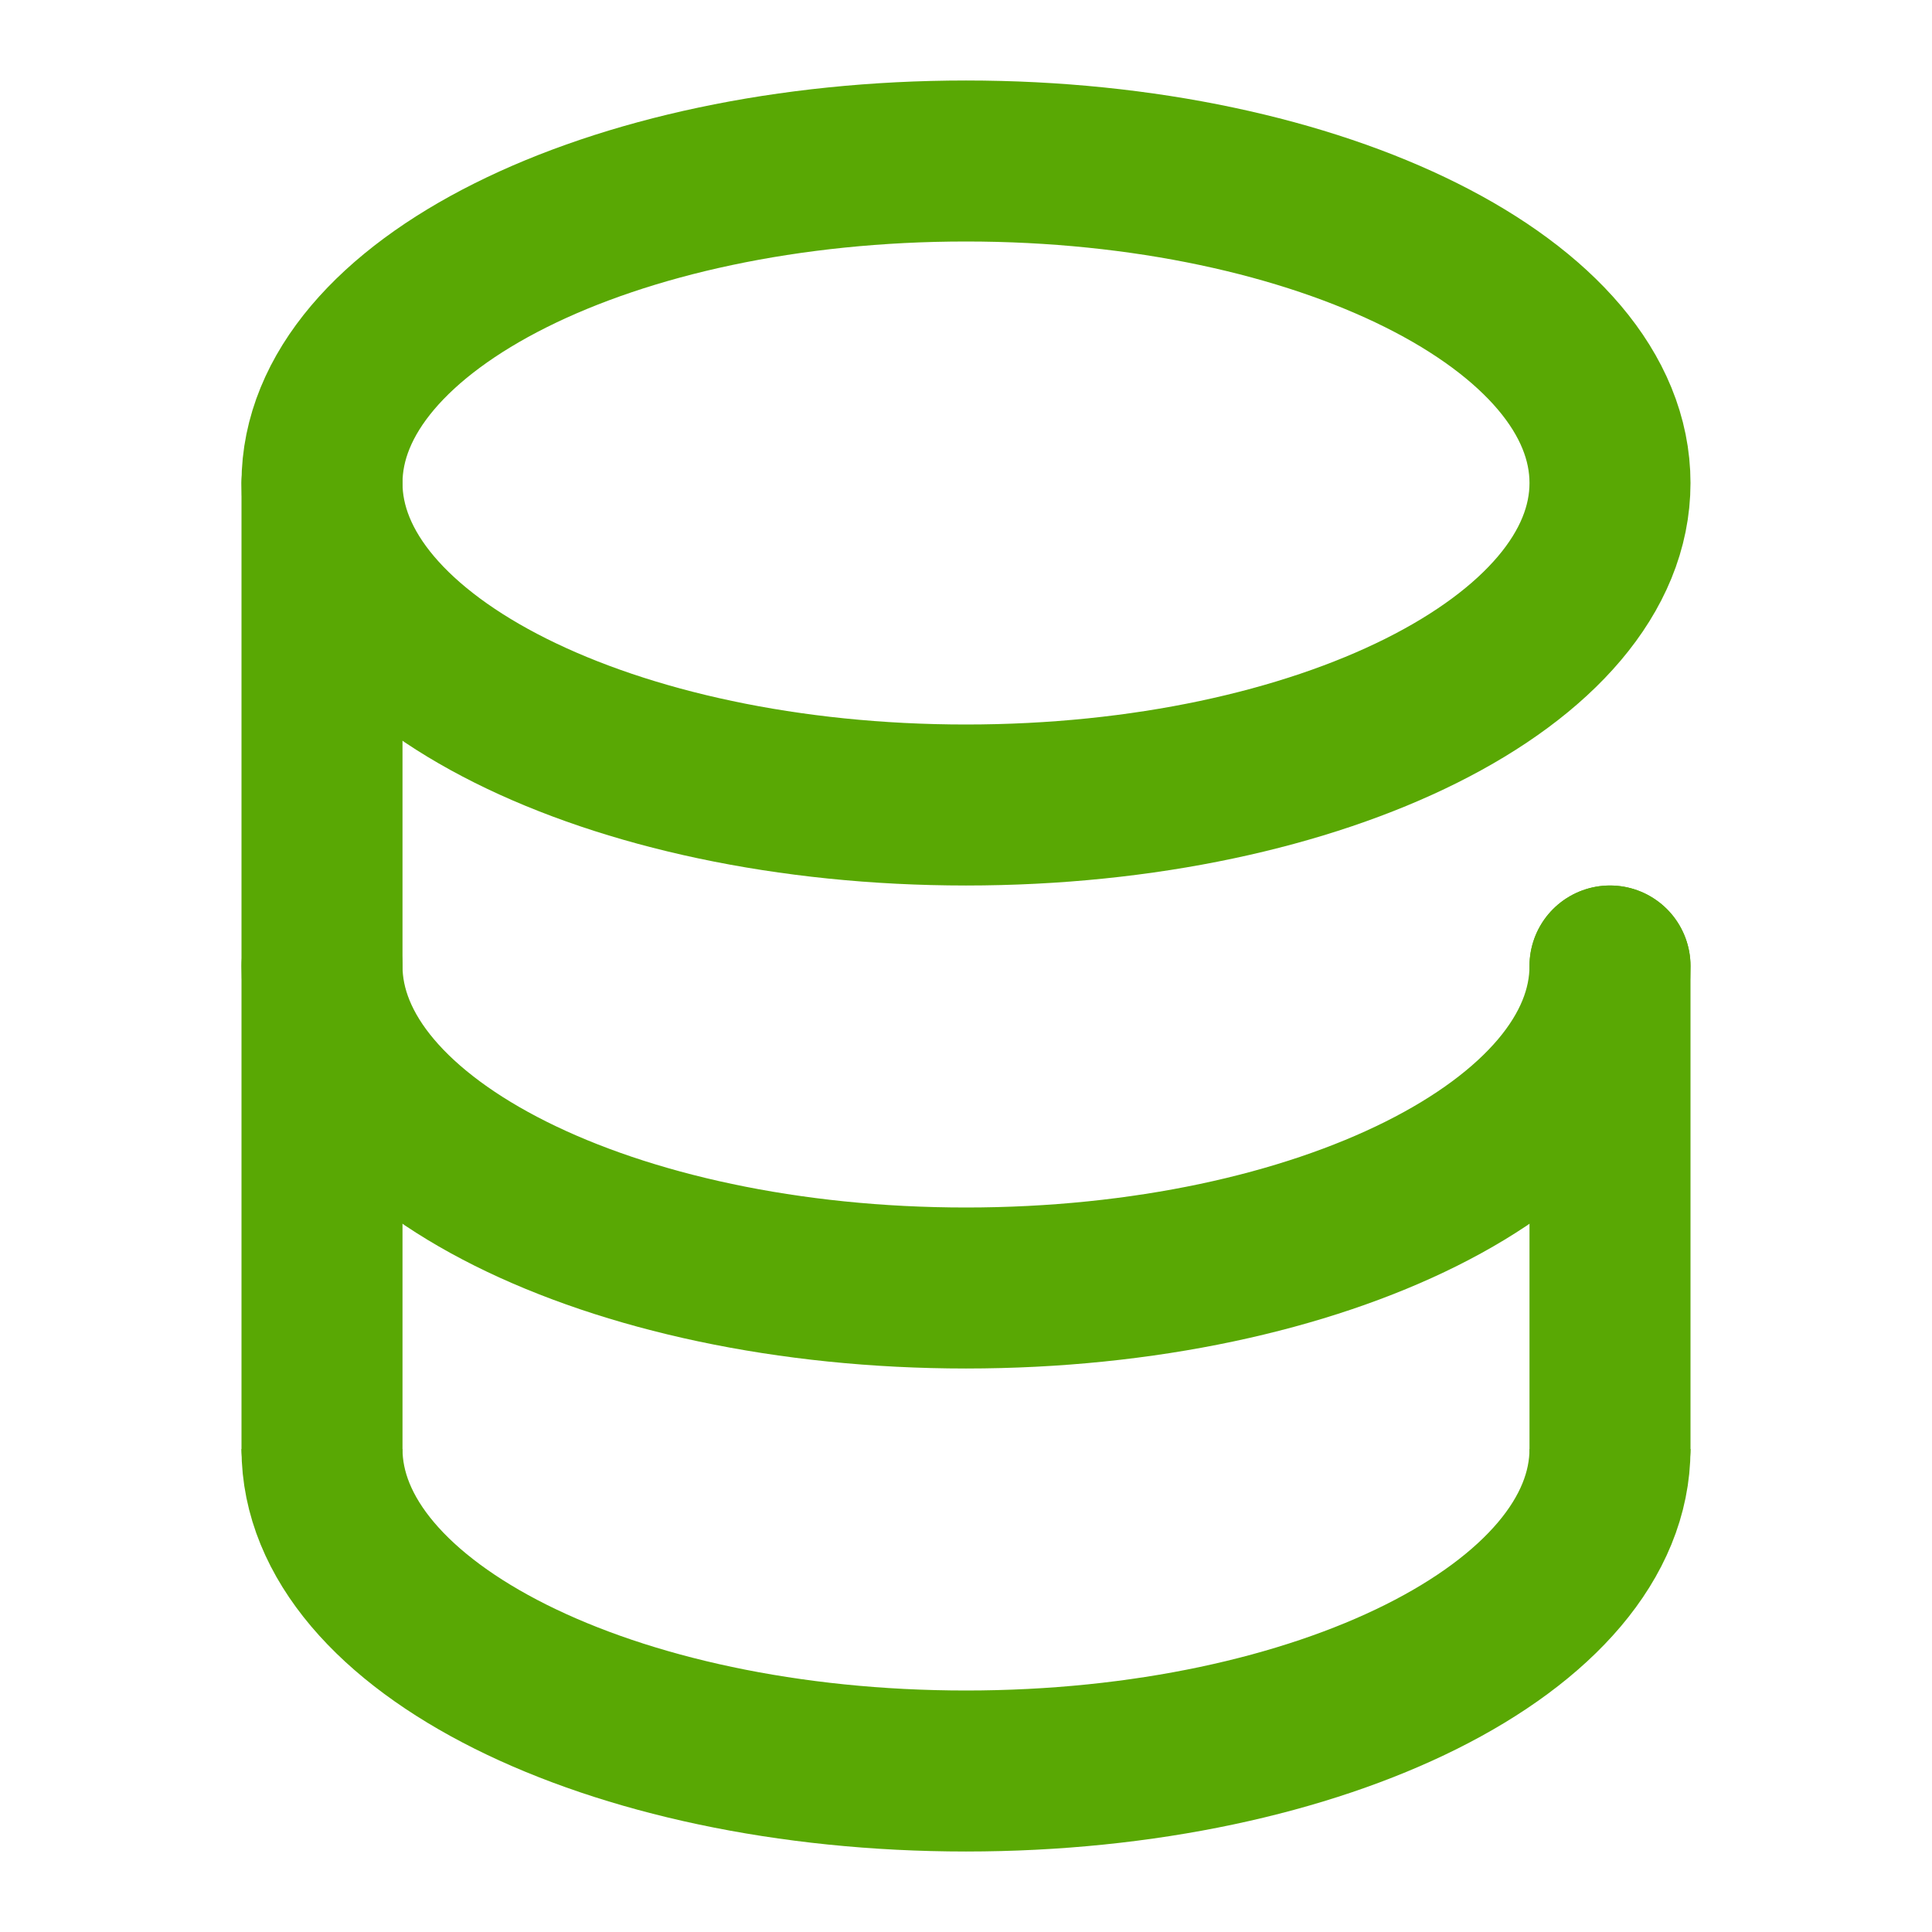
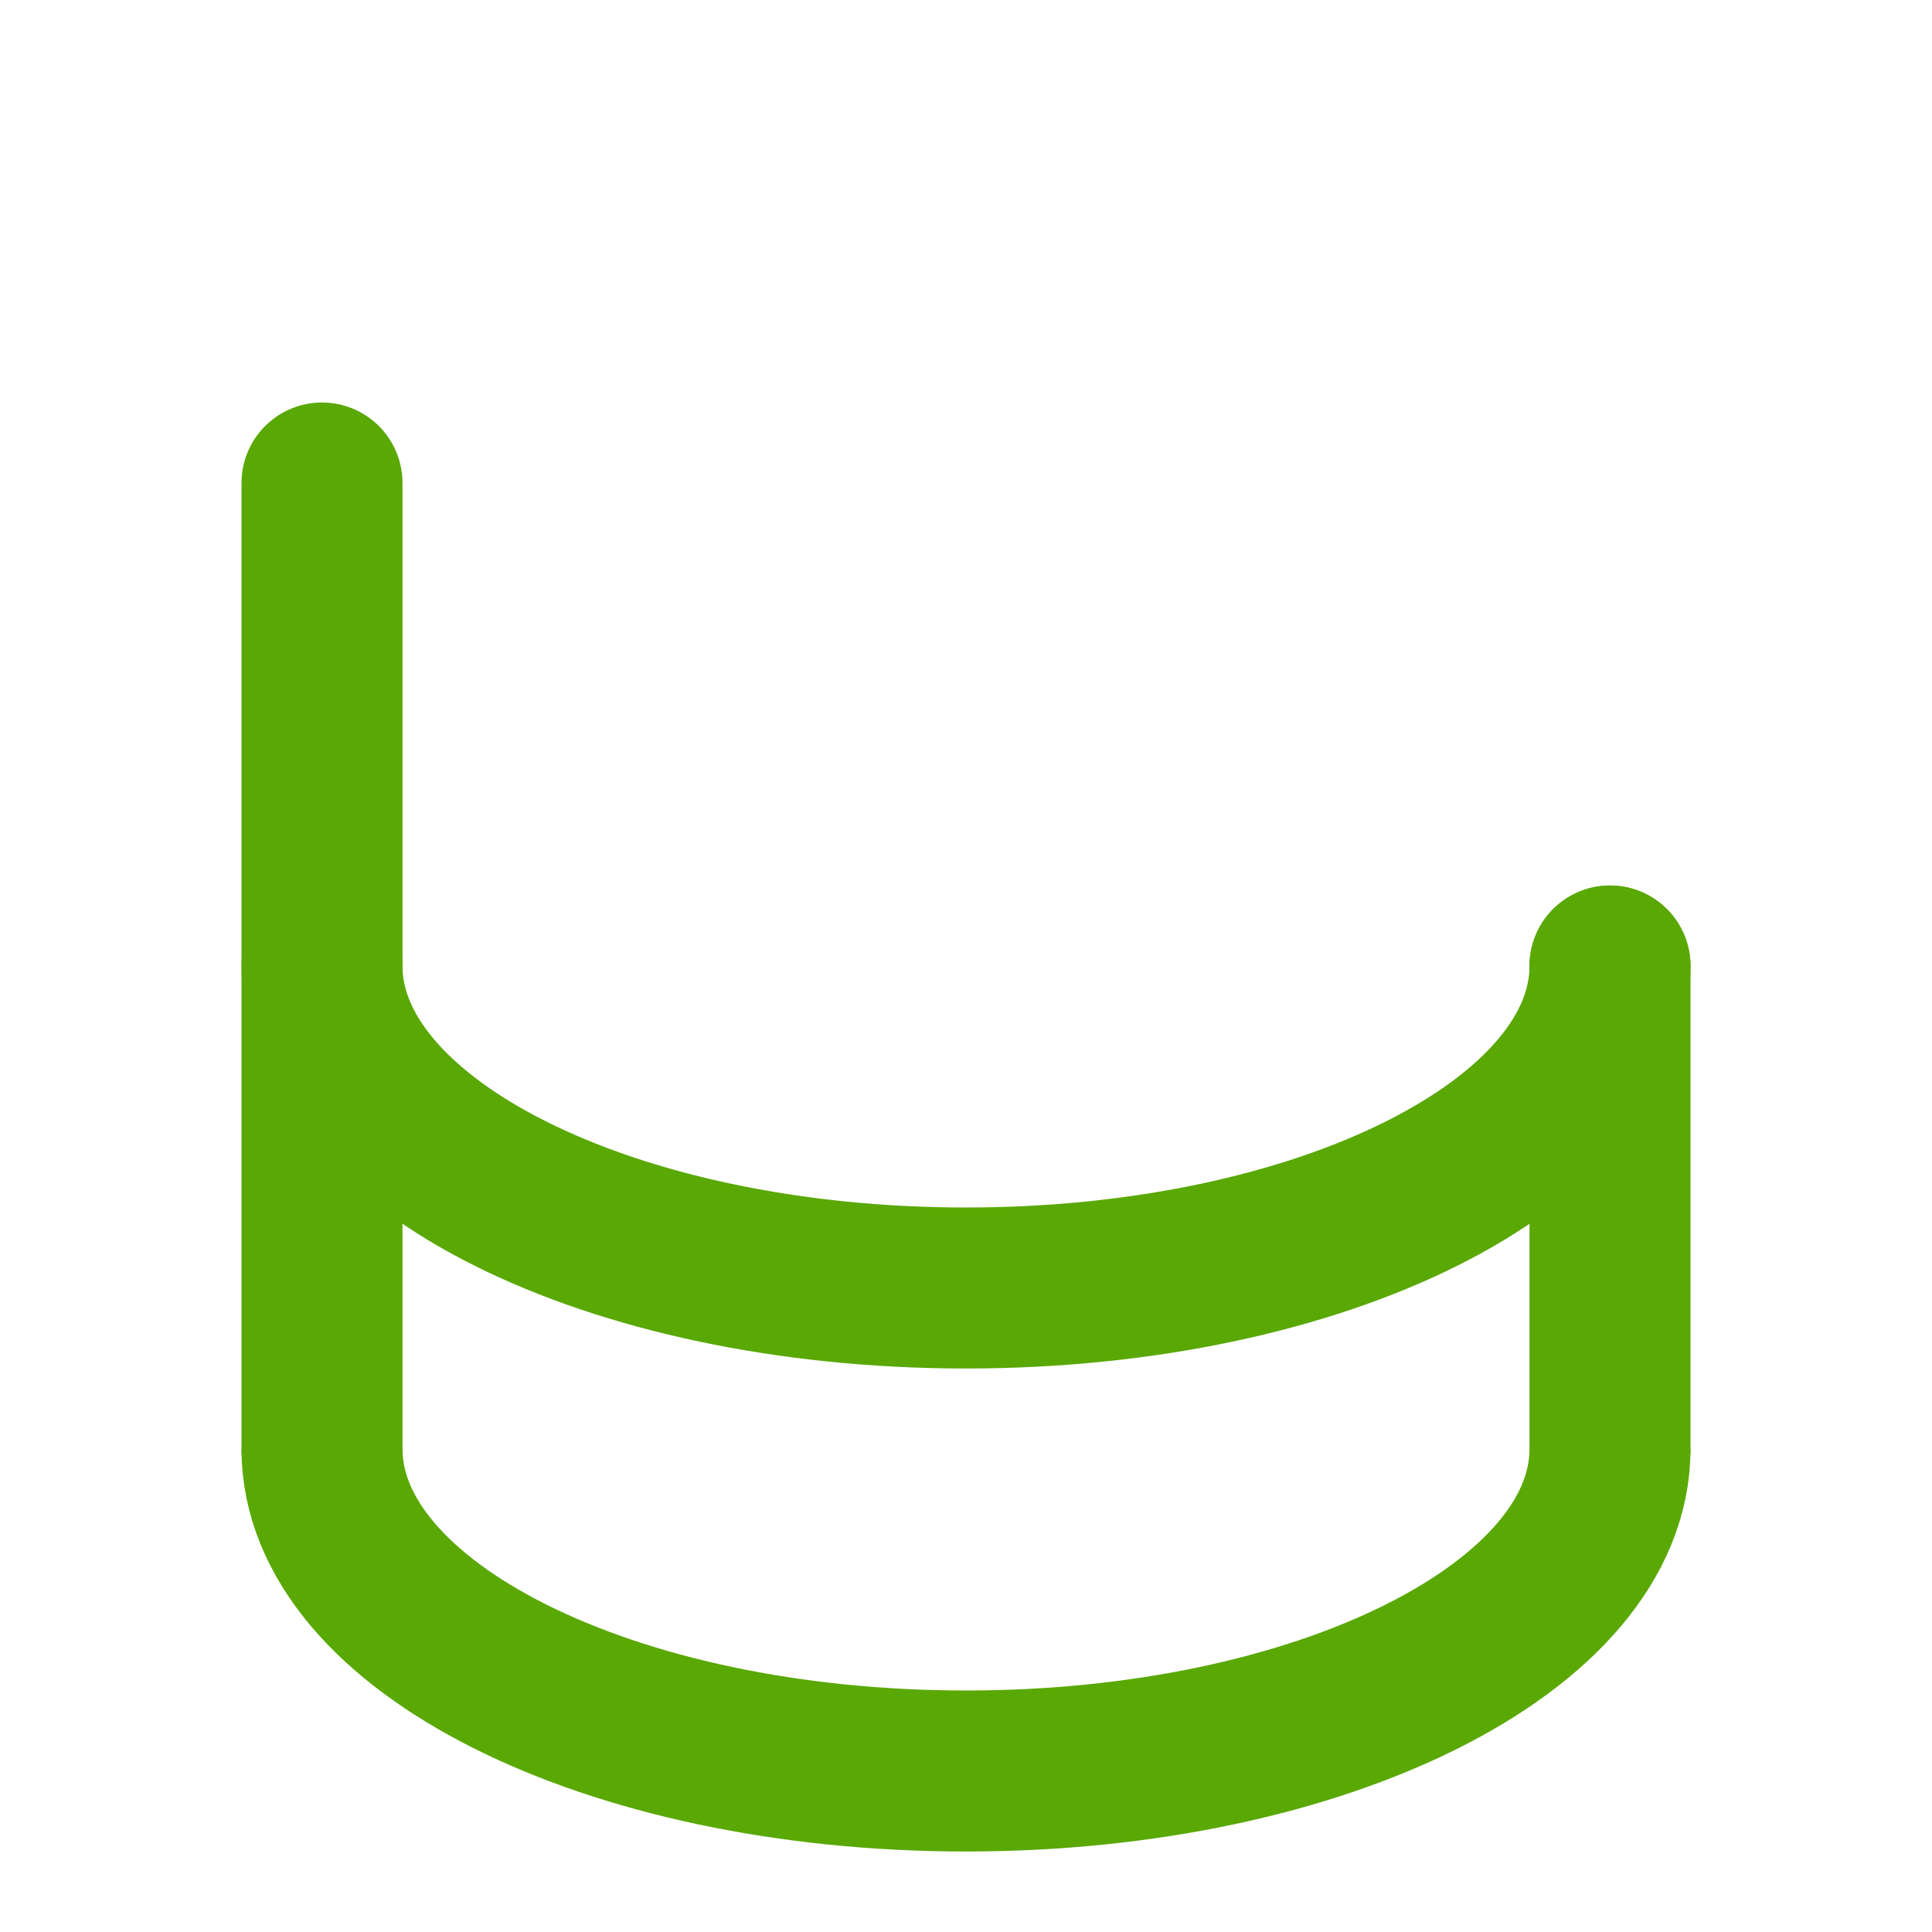
<svg xmlns="http://www.w3.org/2000/svg" width="24" height="24" viewBox="0 0 24 24" fill="none">
  <path d="M4 18V6M20 12V18" stroke="#59A804" stroke-width="2" stroke-linecap="round" />
-   <path d="M12 10C16.418 10 20 8.21 20 6C20 3.79 16.418 2 12 2C7.582 2 4 3.79 4 6C4 8.21 7.582 10 12 10Z" stroke="#59A804" stroke-width="2" />
  <path d="M20 12C20 14.21 16.418 16 12 16C7.582 16 4 14.21 4 12" stroke="#59A804" stroke-width="2" stroke-linecap="round" />
  <path d="M20 18C20 20.21 16.418 22 12 22C7.582 22 4 20.21 4 18" stroke="#59A804" stroke-width="2" />
</svg>